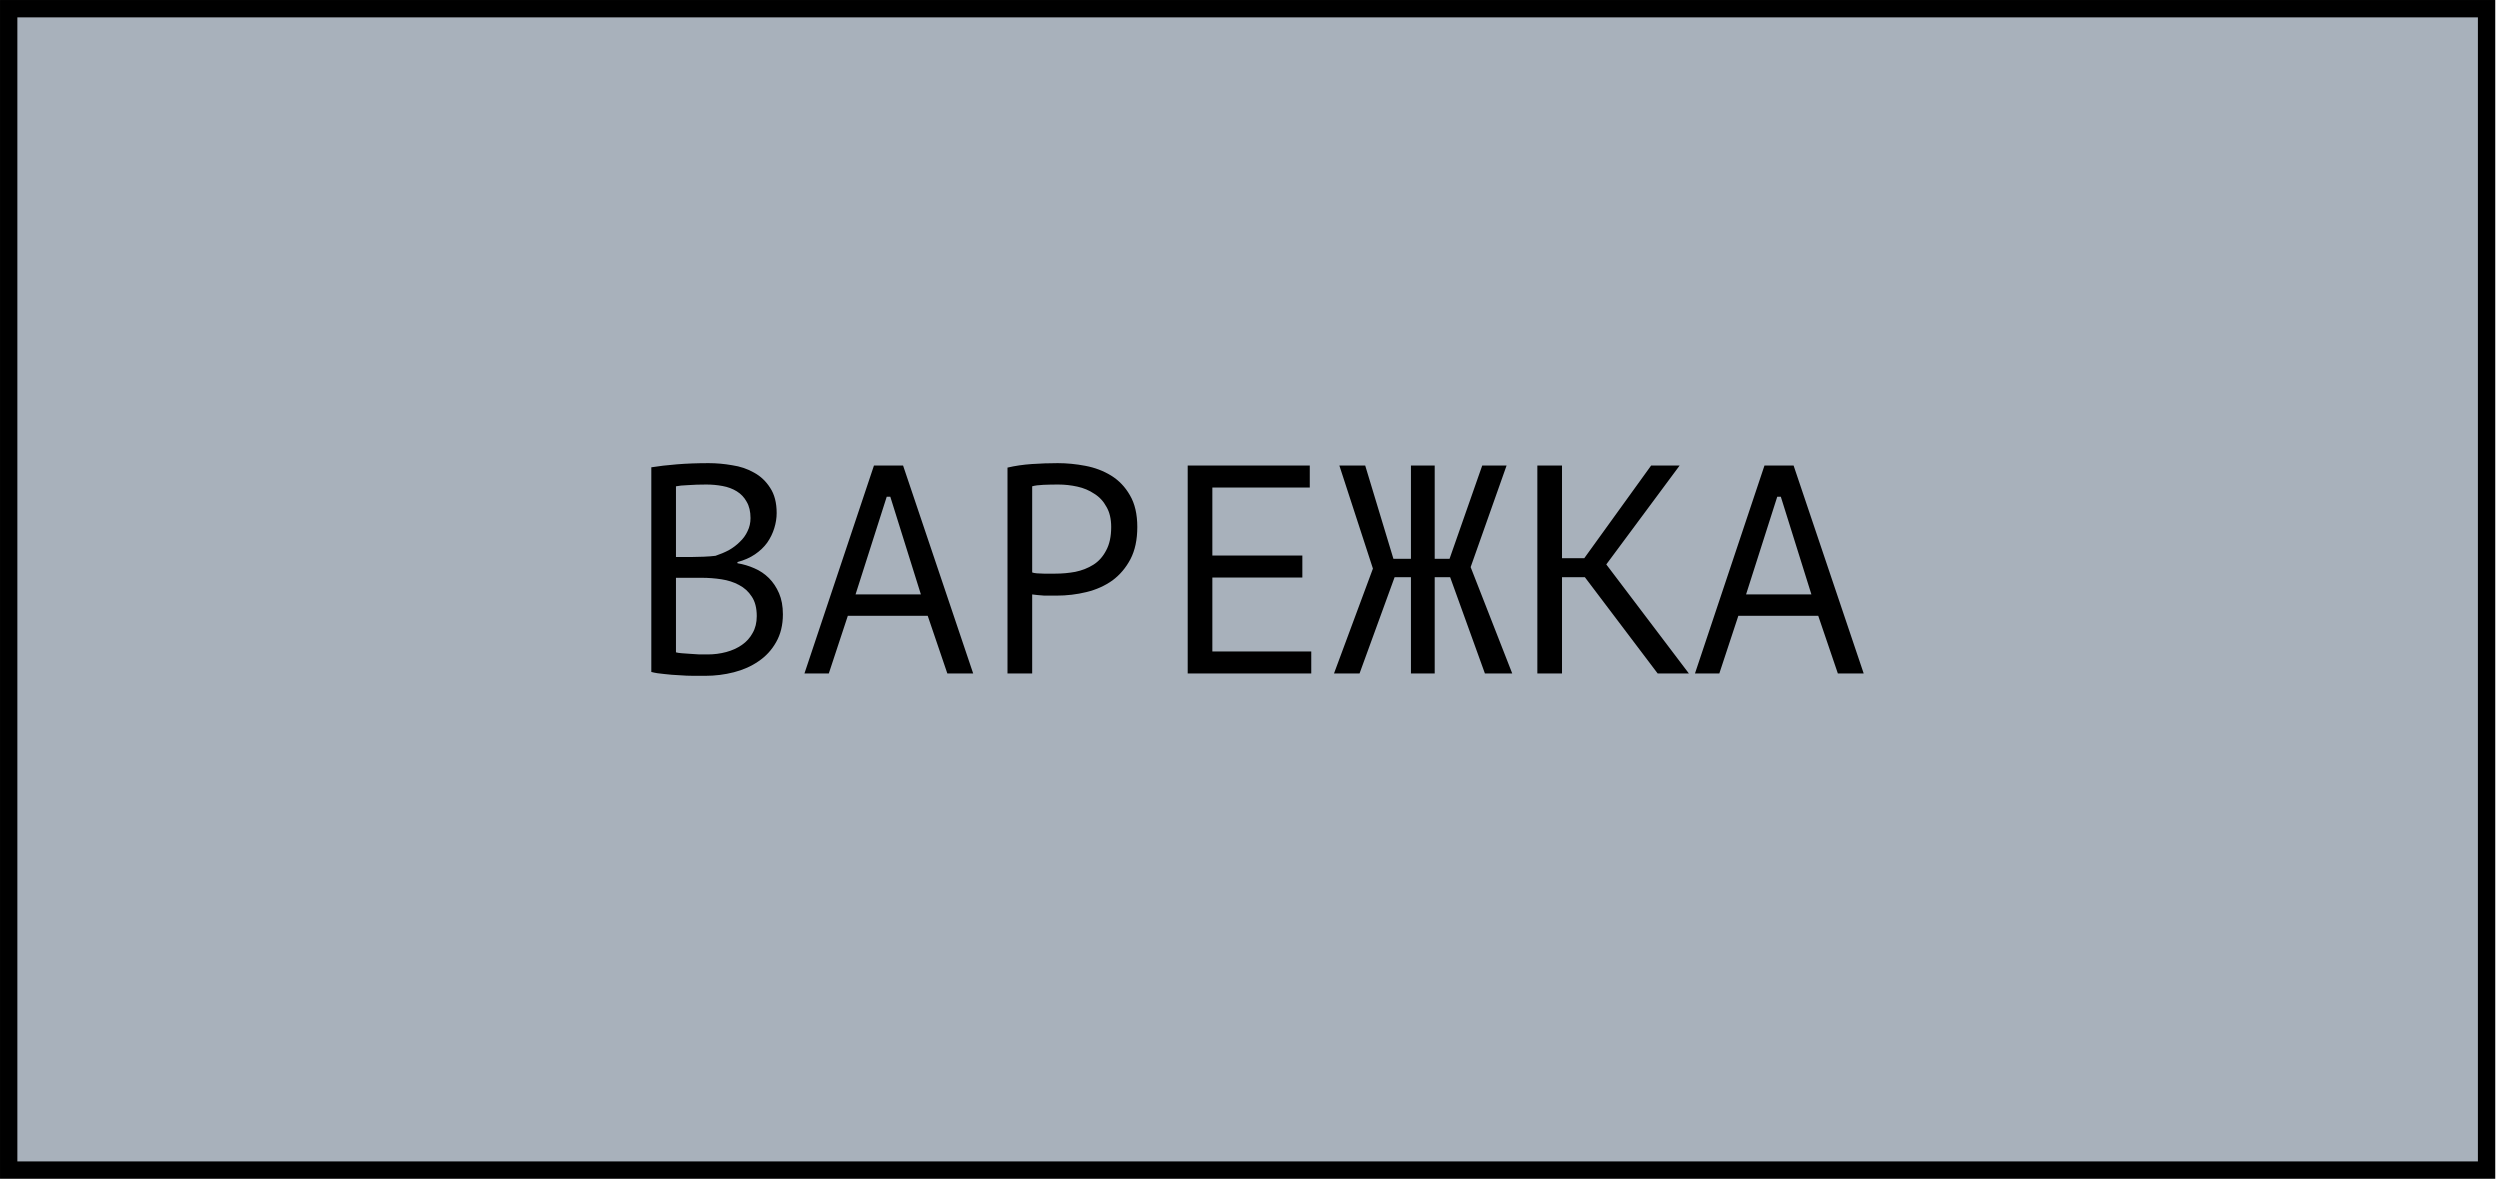
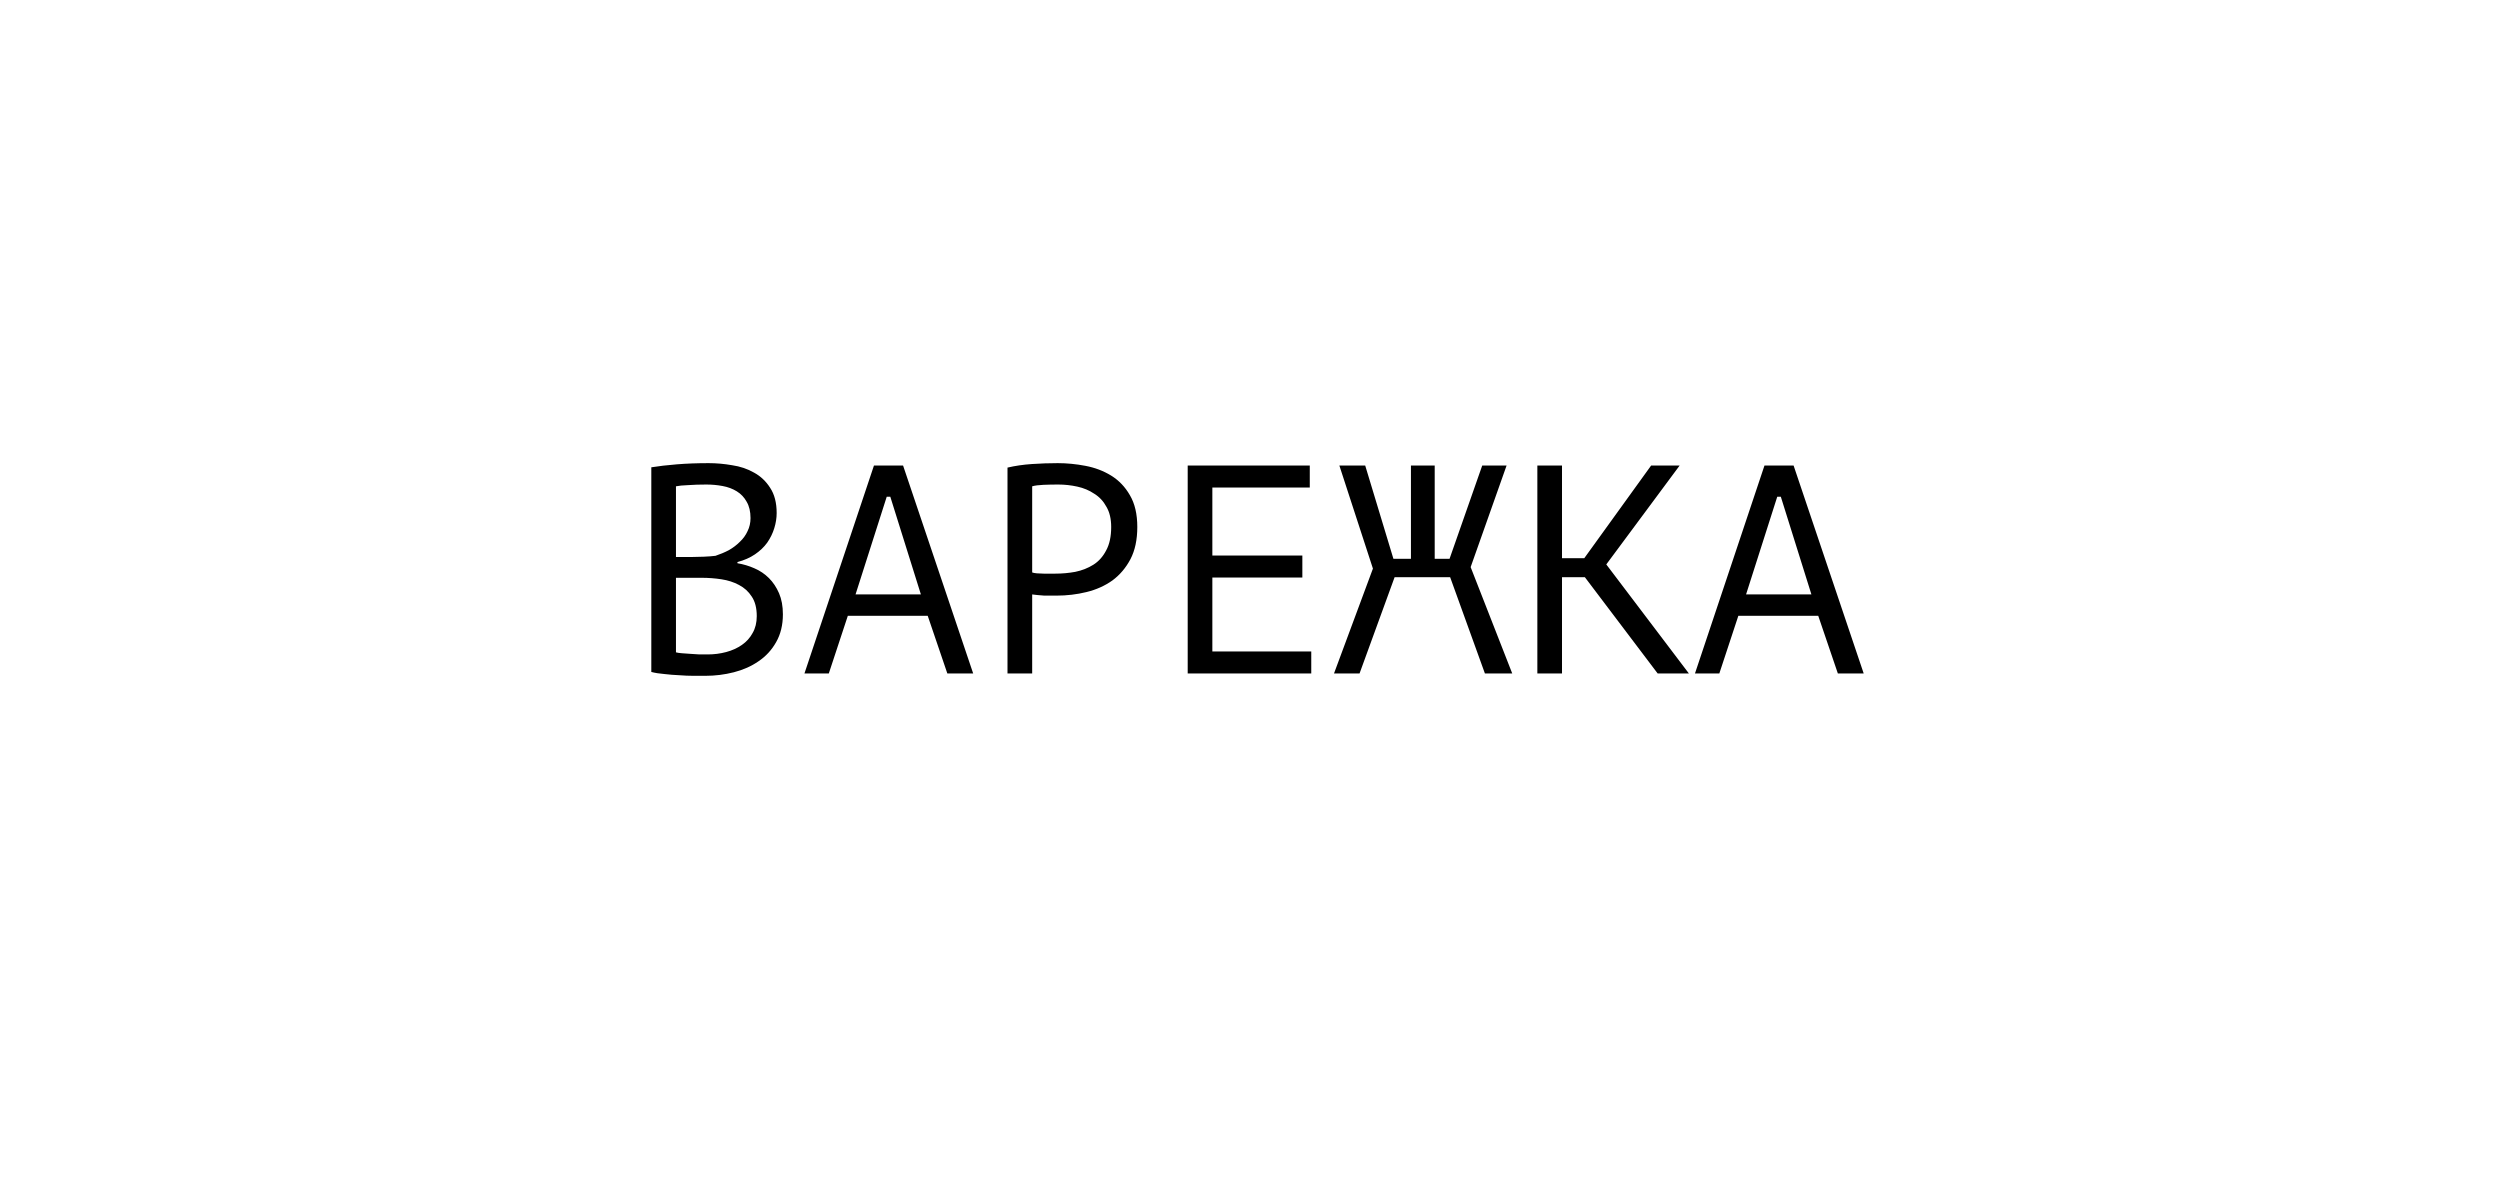
<svg xmlns="http://www.w3.org/2000/svg" width="101" height="48" viewBox="0 0 101 48" fill="none">
-   <rect x="0.351" y="0.351" width="100.107" height="46.921" fill="#A8B1BB" stroke="black" stroke-width="0.701" />
-   <path d="M31.377 20.727C31.377 20.927 31.345 21.131 31.281 21.339C31.217 21.547 31.121 21.743 30.993 21.927C30.865 22.103 30.701 22.259 30.501 22.395C30.301 22.531 30.065 22.635 29.793 22.707V22.755C30.033 22.795 30.261 22.863 30.477 22.959C30.701 23.055 30.897 23.187 31.065 23.355C31.233 23.523 31.369 23.727 31.473 23.967C31.577 24.207 31.629 24.491 31.629 24.819C31.629 25.251 31.537 25.627 31.353 25.947C31.177 26.259 30.941 26.515 30.645 26.715C30.357 26.915 30.025 27.063 29.649 27.159C29.273 27.255 28.889 27.303 28.497 27.303C28.361 27.303 28.201 27.303 28.017 27.303C27.833 27.303 27.641 27.295 27.441 27.279C27.241 27.271 27.041 27.255 26.841 27.231C26.641 27.215 26.465 27.187 26.313 27.147V18.879C26.609 18.831 26.953 18.791 27.345 18.759C27.737 18.727 28.165 18.711 28.629 18.711C28.941 18.711 29.257 18.739 29.577 18.795C29.905 18.843 30.201 18.943 30.465 19.095C30.729 19.239 30.945 19.443 31.113 19.707C31.289 19.971 31.377 20.311 31.377 20.727ZM28.593 26.439C28.849 26.439 29.097 26.407 29.337 26.343C29.577 26.279 29.789 26.183 29.973 26.055C30.157 25.927 30.301 25.767 30.405 25.575C30.517 25.383 30.573 25.155 30.573 24.891C30.573 24.563 30.505 24.299 30.369 24.099C30.241 23.899 30.069 23.743 29.853 23.631C29.645 23.519 29.409 23.443 29.145 23.403C28.881 23.363 28.617 23.343 28.353 23.343H27.309V26.355C27.365 26.371 27.445 26.383 27.549 26.391C27.653 26.399 27.765 26.407 27.885 26.415C28.005 26.423 28.129 26.431 28.257 26.439C28.385 26.439 28.497 26.439 28.593 26.439ZM27.933 22.503C28.069 22.503 28.233 22.499 28.425 22.491C28.617 22.483 28.777 22.471 28.905 22.455C29.097 22.391 29.277 22.315 29.445 22.227C29.613 22.131 29.761 22.019 29.889 21.891C30.025 21.763 30.129 21.619 30.201 21.459C30.281 21.299 30.321 21.123 30.321 20.931C30.321 20.667 30.269 20.447 30.165 20.271C30.069 20.095 29.937 19.955 29.769 19.851C29.601 19.747 29.409 19.675 29.193 19.635C28.977 19.595 28.757 19.575 28.533 19.575C28.269 19.575 28.025 19.583 27.801 19.599C27.585 19.607 27.421 19.623 27.309 19.647V22.503H27.933ZM37.48 24.879H34.252L33.484 27.207H32.5L35.308 18.807H36.484L39.316 27.207H38.272L37.48 24.879ZM34.564 24.015H37.204L35.968 20.067H35.824L34.564 24.015ZM40.703 18.891C41.008 18.819 41.336 18.771 41.688 18.747C42.039 18.723 42.388 18.711 42.731 18.711C43.099 18.711 43.471 18.747 43.847 18.819C44.231 18.891 44.58 19.023 44.892 19.215C45.203 19.407 45.456 19.671 45.648 20.007C45.847 20.343 45.947 20.771 45.947 21.291C45.947 21.803 45.855 22.235 45.672 22.587C45.487 22.939 45.243 23.227 44.94 23.451C44.636 23.667 44.288 23.823 43.895 23.919C43.504 24.015 43.099 24.063 42.684 24.063C42.644 24.063 42.575 24.063 42.48 24.063C42.392 24.063 42.295 24.063 42.191 24.063C42.096 24.055 41.999 24.047 41.904 24.039C41.807 24.031 41.739 24.023 41.7 24.015V27.207H40.703V18.891ZM42.755 19.575C42.547 19.575 42.347 19.579 42.156 19.587C41.964 19.595 41.812 19.615 41.7 19.647V23.127C41.739 23.143 41.803 23.155 41.892 23.163C41.98 23.163 42.072 23.167 42.167 23.175C42.264 23.175 42.355 23.175 42.444 23.175C42.532 23.175 42.596 23.175 42.636 23.175C42.907 23.175 43.175 23.151 43.44 23.103C43.712 23.047 43.956 22.951 44.172 22.815C44.388 22.679 44.559 22.487 44.688 22.239C44.824 21.991 44.892 21.675 44.892 21.291C44.892 20.963 44.828 20.691 44.7 20.475C44.58 20.251 44.416 20.075 44.208 19.947C44.008 19.811 43.779 19.715 43.523 19.659C43.267 19.603 43.011 19.575 42.755 19.575ZM47.983 18.807H52.915V19.695H48.979V22.443H52.615V23.331H48.979V26.319H52.975V27.207H47.983V18.807ZM57.002 18.807H57.962V22.575H58.562L59.882 18.807H60.866L59.414 22.911L61.094 27.207H59.99L58.586 23.319H57.962V27.207H57.002V23.319H56.342L54.926 27.207H53.894L55.466 22.971L54.11 18.807H55.154L56.294 22.575H57.002V18.807ZM64.029 23.319H63.105V27.207H62.109V18.807H63.105V22.551H64.005L66.706 18.807H67.858L64.894 22.803L68.23 27.207H66.969L64.029 23.319ZM73.457 24.879H70.229L69.461 27.207H68.477L71.285 18.807H72.461L75.293 27.207H74.249L73.457 24.879ZM70.541 24.015H73.181L71.945 20.067H71.801L70.541 24.015Z" fill="black" />
+   <path d="M31.377 20.727C31.377 20.927 31.345 21.131 31.281 21.339C31.217 21.547 31.121 21.743 30.993 21.927C30.865 22.103 30.701 22.259 30.501 22.395C30.301 22.531 30.065 22.635 29.793 22.707V22.755C30.033 22.795 30.261 22.863 30.477 22.959C30.701 23.055 30.897 23.187 31.065 23.355C31.233 23.523 31.369 23.727 31.473 23.967C31.577 24.207 31.629 24.491 31.629 24.819C31.629 25.251 31.537 25.627 31.353 25.947C31.177 26.259 30.941 26.515 30.645 26.715C30.357 26.915 30.025 27.063 29.649 27.159C29.273 27.255 28.889 27.303 28.497 27.303C28.361 27.303 28.201 27.303 28.017 27.303C27.833 27.303 27.641 27.295 27.441 27.279C27.241 27.271 27.041 27.255 26.841 27.231C26.641 27.215 26.465 27.187 26.313 27.147V18.879C26.609 18.831 26.953 18.791 27.345 18.759C27.737 18.727 28.165 18.711 28.629 18.711C28.941 18.711 29.257 18.739 29.577 18.795C29.905 18.843 30.201 18.943 30.465 19.095C30.729 19.239 30.945 19.443 31.113 19.707C31.289 19.971 31.377 20.311 31.377 20.727ZM28.593 26.439C28.849 26.439 29.097 26.407 29.337 26.343C29.577 26.279 29.789 26.183 29.973 26.055C30.157 25.927 30.301 25.767 30.405 25.575C30.517 25.383 30.573 25.155 30.573 24.891C30.573 24.563 30.505 24.299 30.369 24.099C30.241 23.899 30.069 23.743 29.853 23.631C29.645 23.519 29.409 23.443 29.145 23.403C28.881 23.363 28.617 23.343 28.353 23.343H27.309V26.355C27.365 26.371 27.445 26.383 27.549 26.391C27.653 26.399 27.765 26.407 27.885 26.415C28.005 26.423 28.129 26.431 28.257 26.439C28.385 26.439 28.497 26.439 28.593 26.439ZM27.933 22.503C28.069 22.503 28.233 22.499 28.425 22.491C28.617 22.483 28.777 22.471 28.905 22.455C29.097 22.391 29.277 22.315 29.445 22.227C29.613 22.131 29.761 22.019 29.889 21.891C30.025 21.763 30.129 21.619 30.201 21.459C30.281 21.299 30.321 21.123 30.321 20.931C30.321 20.667 30.269 20.447 30.165 20.271C30.069 20.095 29.937 19.955 29.769 19.851C29.601 19.747 29.409 19.675 29.193 19.635C28.977 19.595 28.757 19.575 28.533 19.575C28.269 19.575 28.025 19.583 27.801 19.599C27.585 19.607 27.421 19.623 27.309 19.647V22.503H27.933ZM37.48 24.879H34.252L33.484 27.207H32.5L35.308 18.807H36.484L39.316 27.207H38.272L37.48 24.879ZM34.564 24.015H37.204L35.968 20.067H35.824L34.564 24.015ZM40.703 18.891C41.008 18.819 41.336 18.771 41.688 18.747C42.039 18.723 42.388 18.711 42.731 18.711C43.099 18.711 43.471 18.747 43.847 18.819C44.231 18.891 44.58 19.023 44.892 19.215C45.203 19.407 45.456 19.671 45.648 20.007C45.847 20.343 45.947 20.771 45.947 21.291C45.947 21.803 45.855 22.235 45.672 22.587C45.487 22.939 45.243 23.227 44.94 23.451C44.636 23.667 44.288 23.823 43.895 23.919C43.504 24.015 43.099 24.063 42.684 24.063C42.644 24.063 42.575 24.063 42.48 24.063C42.392 24.063 42.295 24.063 42.191 24.063C42.096 24.055 41.999 24.047 41.904 24.039C41.807 24.031 41.739 24.023 41.7 24.015V27.207H40.703V18.891ZM42.755 19.575C42.547 19.575 42.347 19.579 42.156 19.587C41.964 19.595 41.812 19.615 41.7 19.647V23.127C41.739 23.143 41.803 23.155 41.892 23.163C41.98 23.163 42.072 23.167 42.167 23.175C42.264 23.175 42.355 23.175 42.444 23.175C42.532 23.175 42.596 23.175 42.636 23.175C42.907 23.175 43.175 23.151 43.44 23.103C43.712 23.047 43.956 22.951 44.172 22.815C44.388 22.679 44.559 22.487 44.688 22.239C44.824 21.991 44.892 21.675 44.892 21.291C44.892 20.963 44.828 20.691 44.7 20.475C44.58 20.251 44.416 20.075 44.208 19.947C44.008 19.811 43.779 19.715 43.523 19.659C43.267 19.603 43.011 19.575 42.755 19.575ZM47.983 18.807H52.915V19.695H48.979V22.443H52.615V23.331H48.979V26.319H52.975V27.207H47.983V18.807ZM57.002 18.807H57.962V22.575H58.562L59.882 18.807H60.866L59.414 22.911L61.094 27.207H59.99L58.586 23.319H57.962V27.207V23.319H56.342L54.926 27.207H53.894L55.466 22.971L54.11 18.807H55.154L56.294 22.575H57.002V18.807ZM64.029 23.319H63.105V27.207H62.109V18.807H63.105V22.551H64.005L66.706 18.807H67.858L64.894 22.803L68.23 27.207H66.969L64.029 23.319ZM73.457 24.879H70.229L69.461 27.207H68.477L71.285 18.807H72.461L75.293 27.207H74.249L73.457 24.879ZM70.541 24.015H73.181L71.945 20.067H71.801L70.541 24.015Z" fill="black" />
</svg>